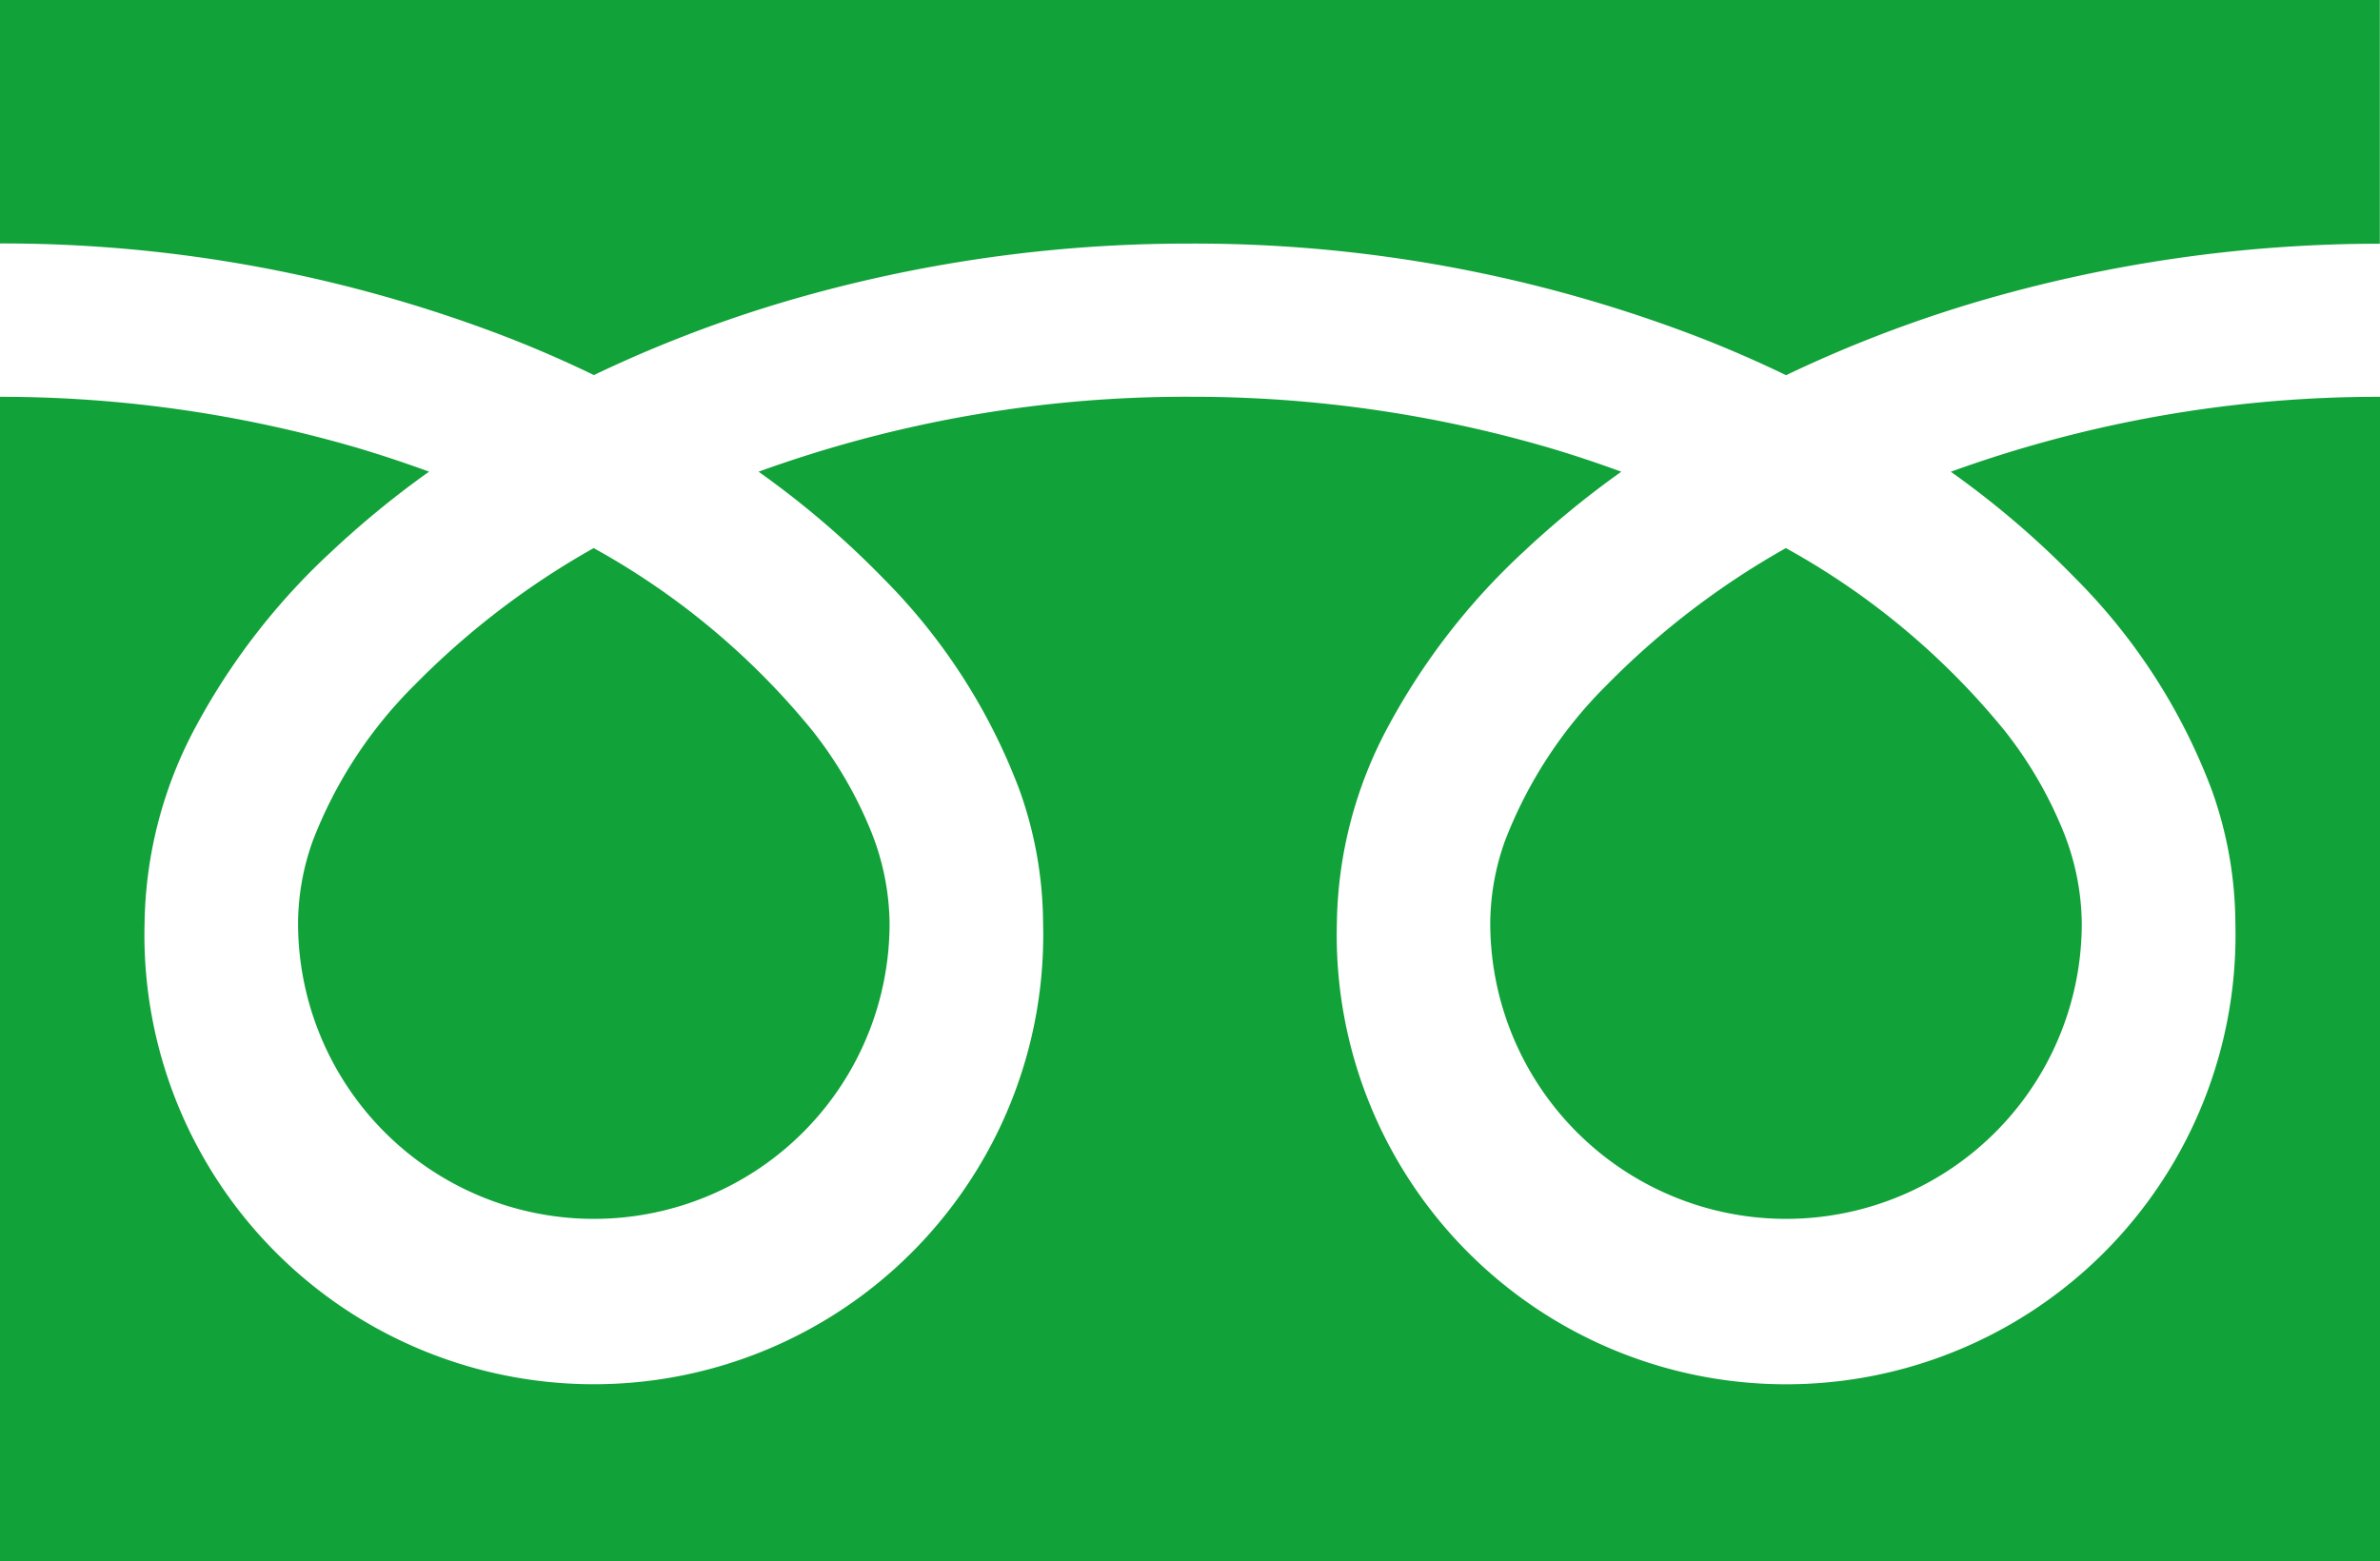
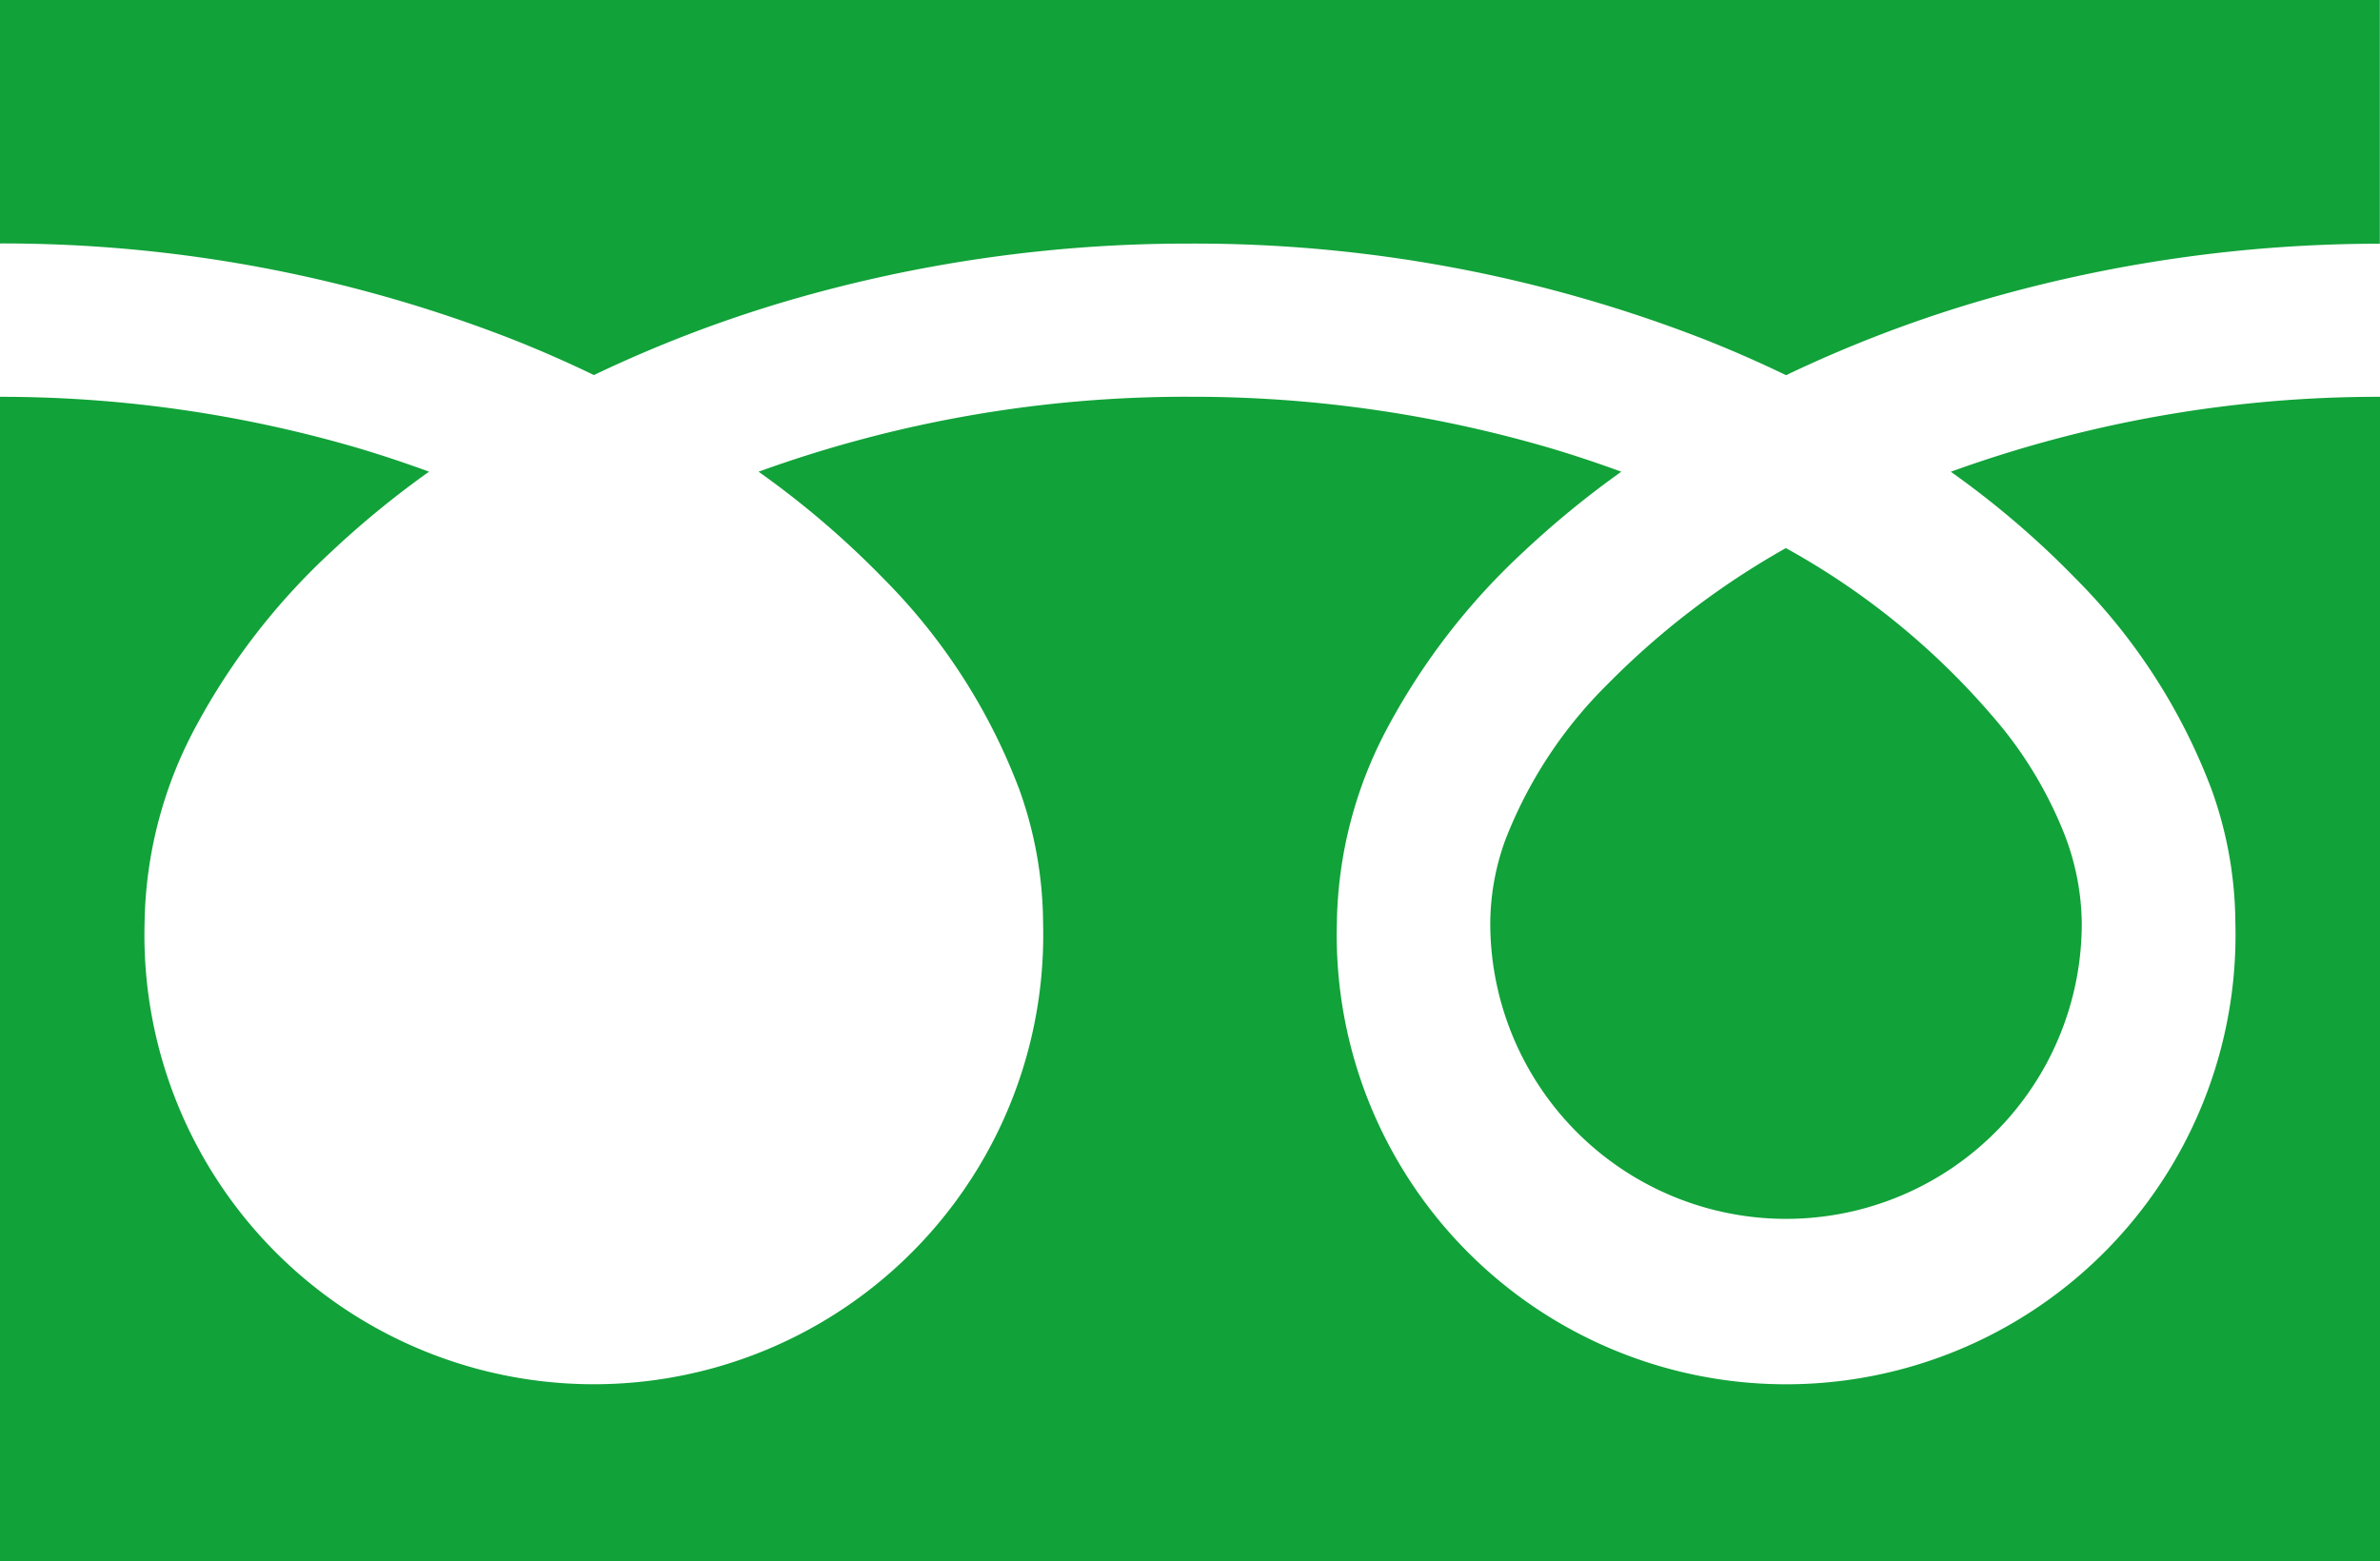
<svg xmlns="http://www.w3.org/2000/svg" id="フリーダイヤルのアイコン" width="52.958" height="34.747" viewBox="0 0 52.958 34.747">
  <path id="パス_120" data-name="パス 120" d="M0,88.032V93.45a31.224,31.224,0,0,1,11.391,2.129q.941.372,1.824.8a28.866,28.866,0,0,1,4.311-1.652,31.7,31.7,0,0,1,8.952-1.274,31.237,31.237,0,0,1,11.44,2.129q.941.372,1.824.8a28.889,28.889,0,0,1,4.312-1.652,31.715,31.715,0,0,1,8.9-1.274V88.032Z" transform="translate(0 -88.032)" fill="#11a239" />
  <path id="パス_121" data-name="パス 121" d="M320.59,214.312a6.584,6.584,0,0,0,10.262,5.459,6.57,6.57,0,0,0,2.9-5.459,5.617,5.617,0,0,0-.423-2.07,9.121,9.121,0,0,0-1.31-2.233,16.644,16.644,0,0,0-4.851-4.043,17.9,17.9,0,0,0-3.983,3.045,9.893,9.893,0,0,0-2.267,3.47A5.5,5.5,0,0,0,320.59,214.312Z" transform="translate(-287.43 -193.768)" fill="#11a239" />
  <path id="パス_122" data-name="パス 122" d="M46.187,177.455a13.28,13.28,0,0,1,3.026,4.7,8.913,8.913,0,0,1,.527,2.966,10,10,0,1,1-19.993,0,9.481,9.481,0,0,1,1.146-4.383,14.906,14.906,0,0,1,3.019-3.891,20.772,20.772,0,0,1,2.164-1.771c-.523-.191-1.059-.371-1.61-.534a28.318,28.318,0,0,0-7.987-1.134,27.927,27.927,0,0,0-9.6,1.668,20.022,20.022,0,0,1,2.779,2.378,13.288,13.288,0,0,1,3.025,4.7,8.9,8.9,0,0,1,.527,2.966,10,10,0,1,1-19.993,0,9.485,9.485,0,0,1,1.146-4.383,14.909,14.909,0,0,1,3.02-3.891,20.715,20.715,0,0,1,2.164-1.771c-.523-.191-1.059-.371-1.61-.534A28.33,28.33,0,0,0,0,173.409v25.916H52.958V173.409a27.934,27.934,0,0,0-9.55,1.668A20.013,20.013,0,0,1,46.187,177.455Z" transform="translate(0 -164.578)" fill="#11a239" />
-   <path id="パス_123" data-name="パス 123" d="M64.118,214.312a6.584,6.584,0,0,0,10.262,5.459,6.572,6.572,0,0,0,2.9-5.459,5.633,5.633,0,0,0-.423-2.07,9.152,9.152,0,0,0-1.31-2.233,16.659,16.659,0,0,0-4.851-4.043,17.882,17.882,0,0,0-3.983,3.045,9.892,9.892,0,0,0-2.267,3.47A5.49,5.49,0,0,0,64.118,214.312Z" transform="translate(-57.486 -193.768)" fill="#11a239" />
</svg>